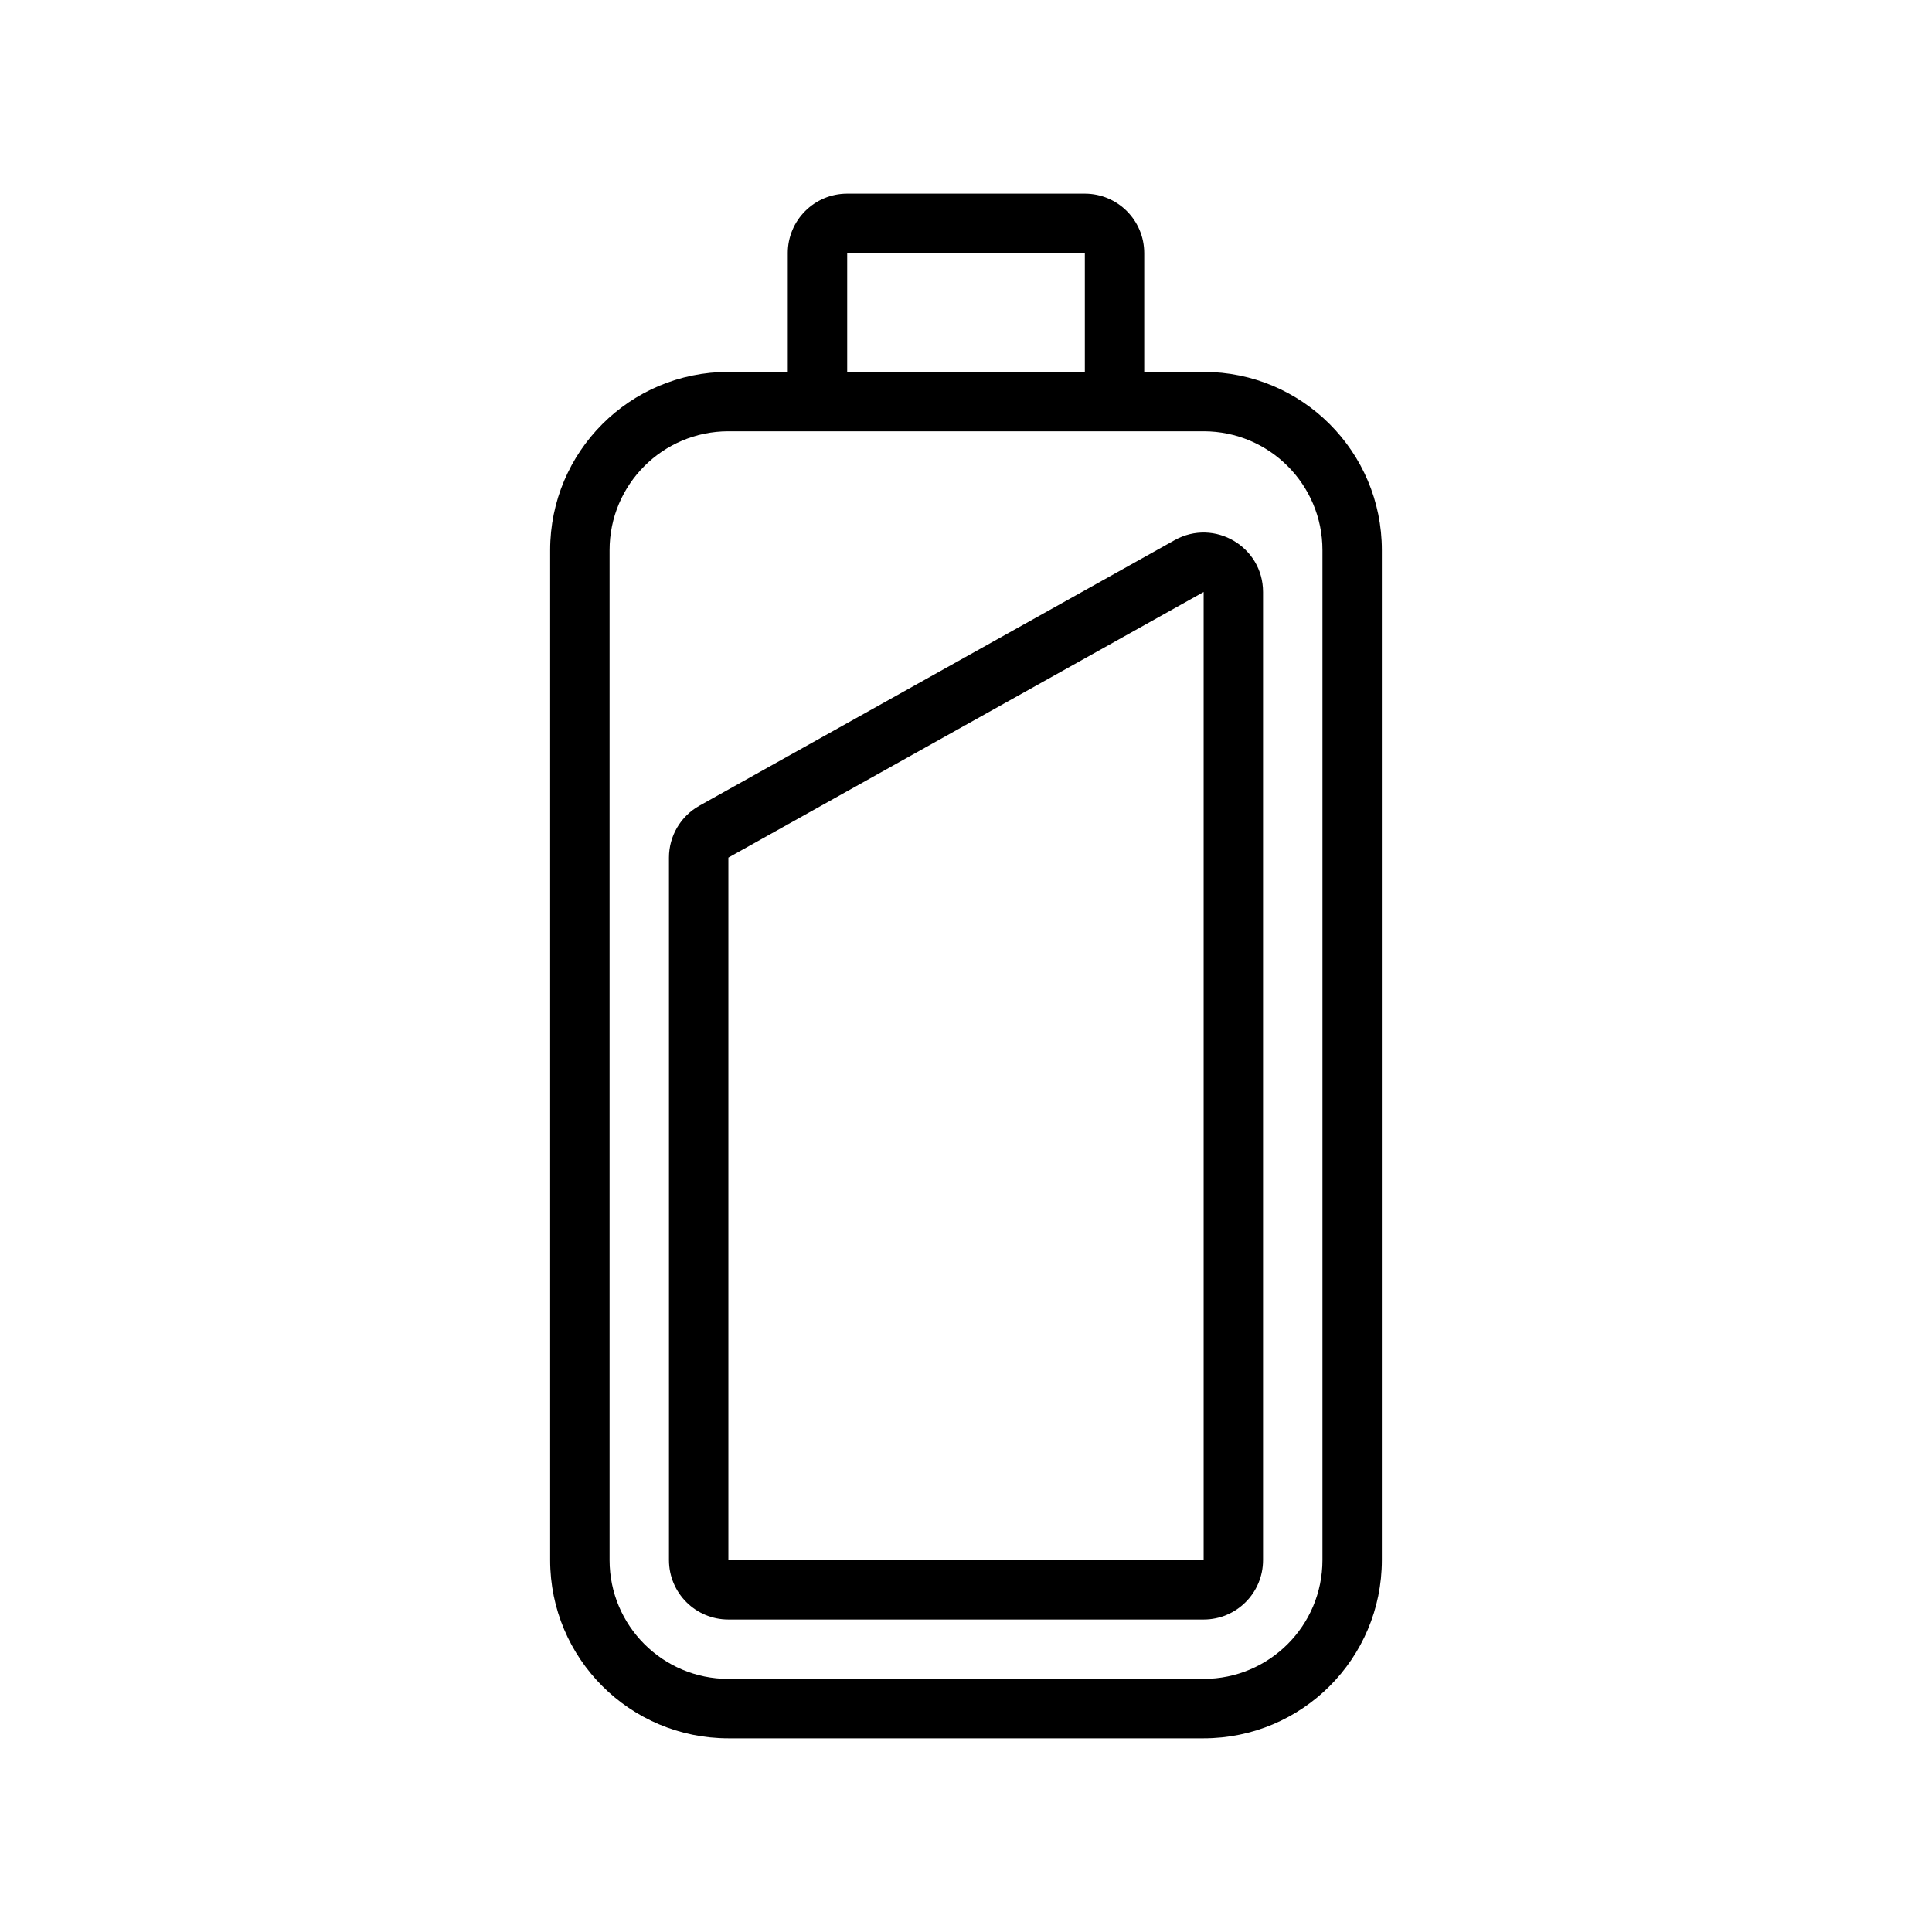
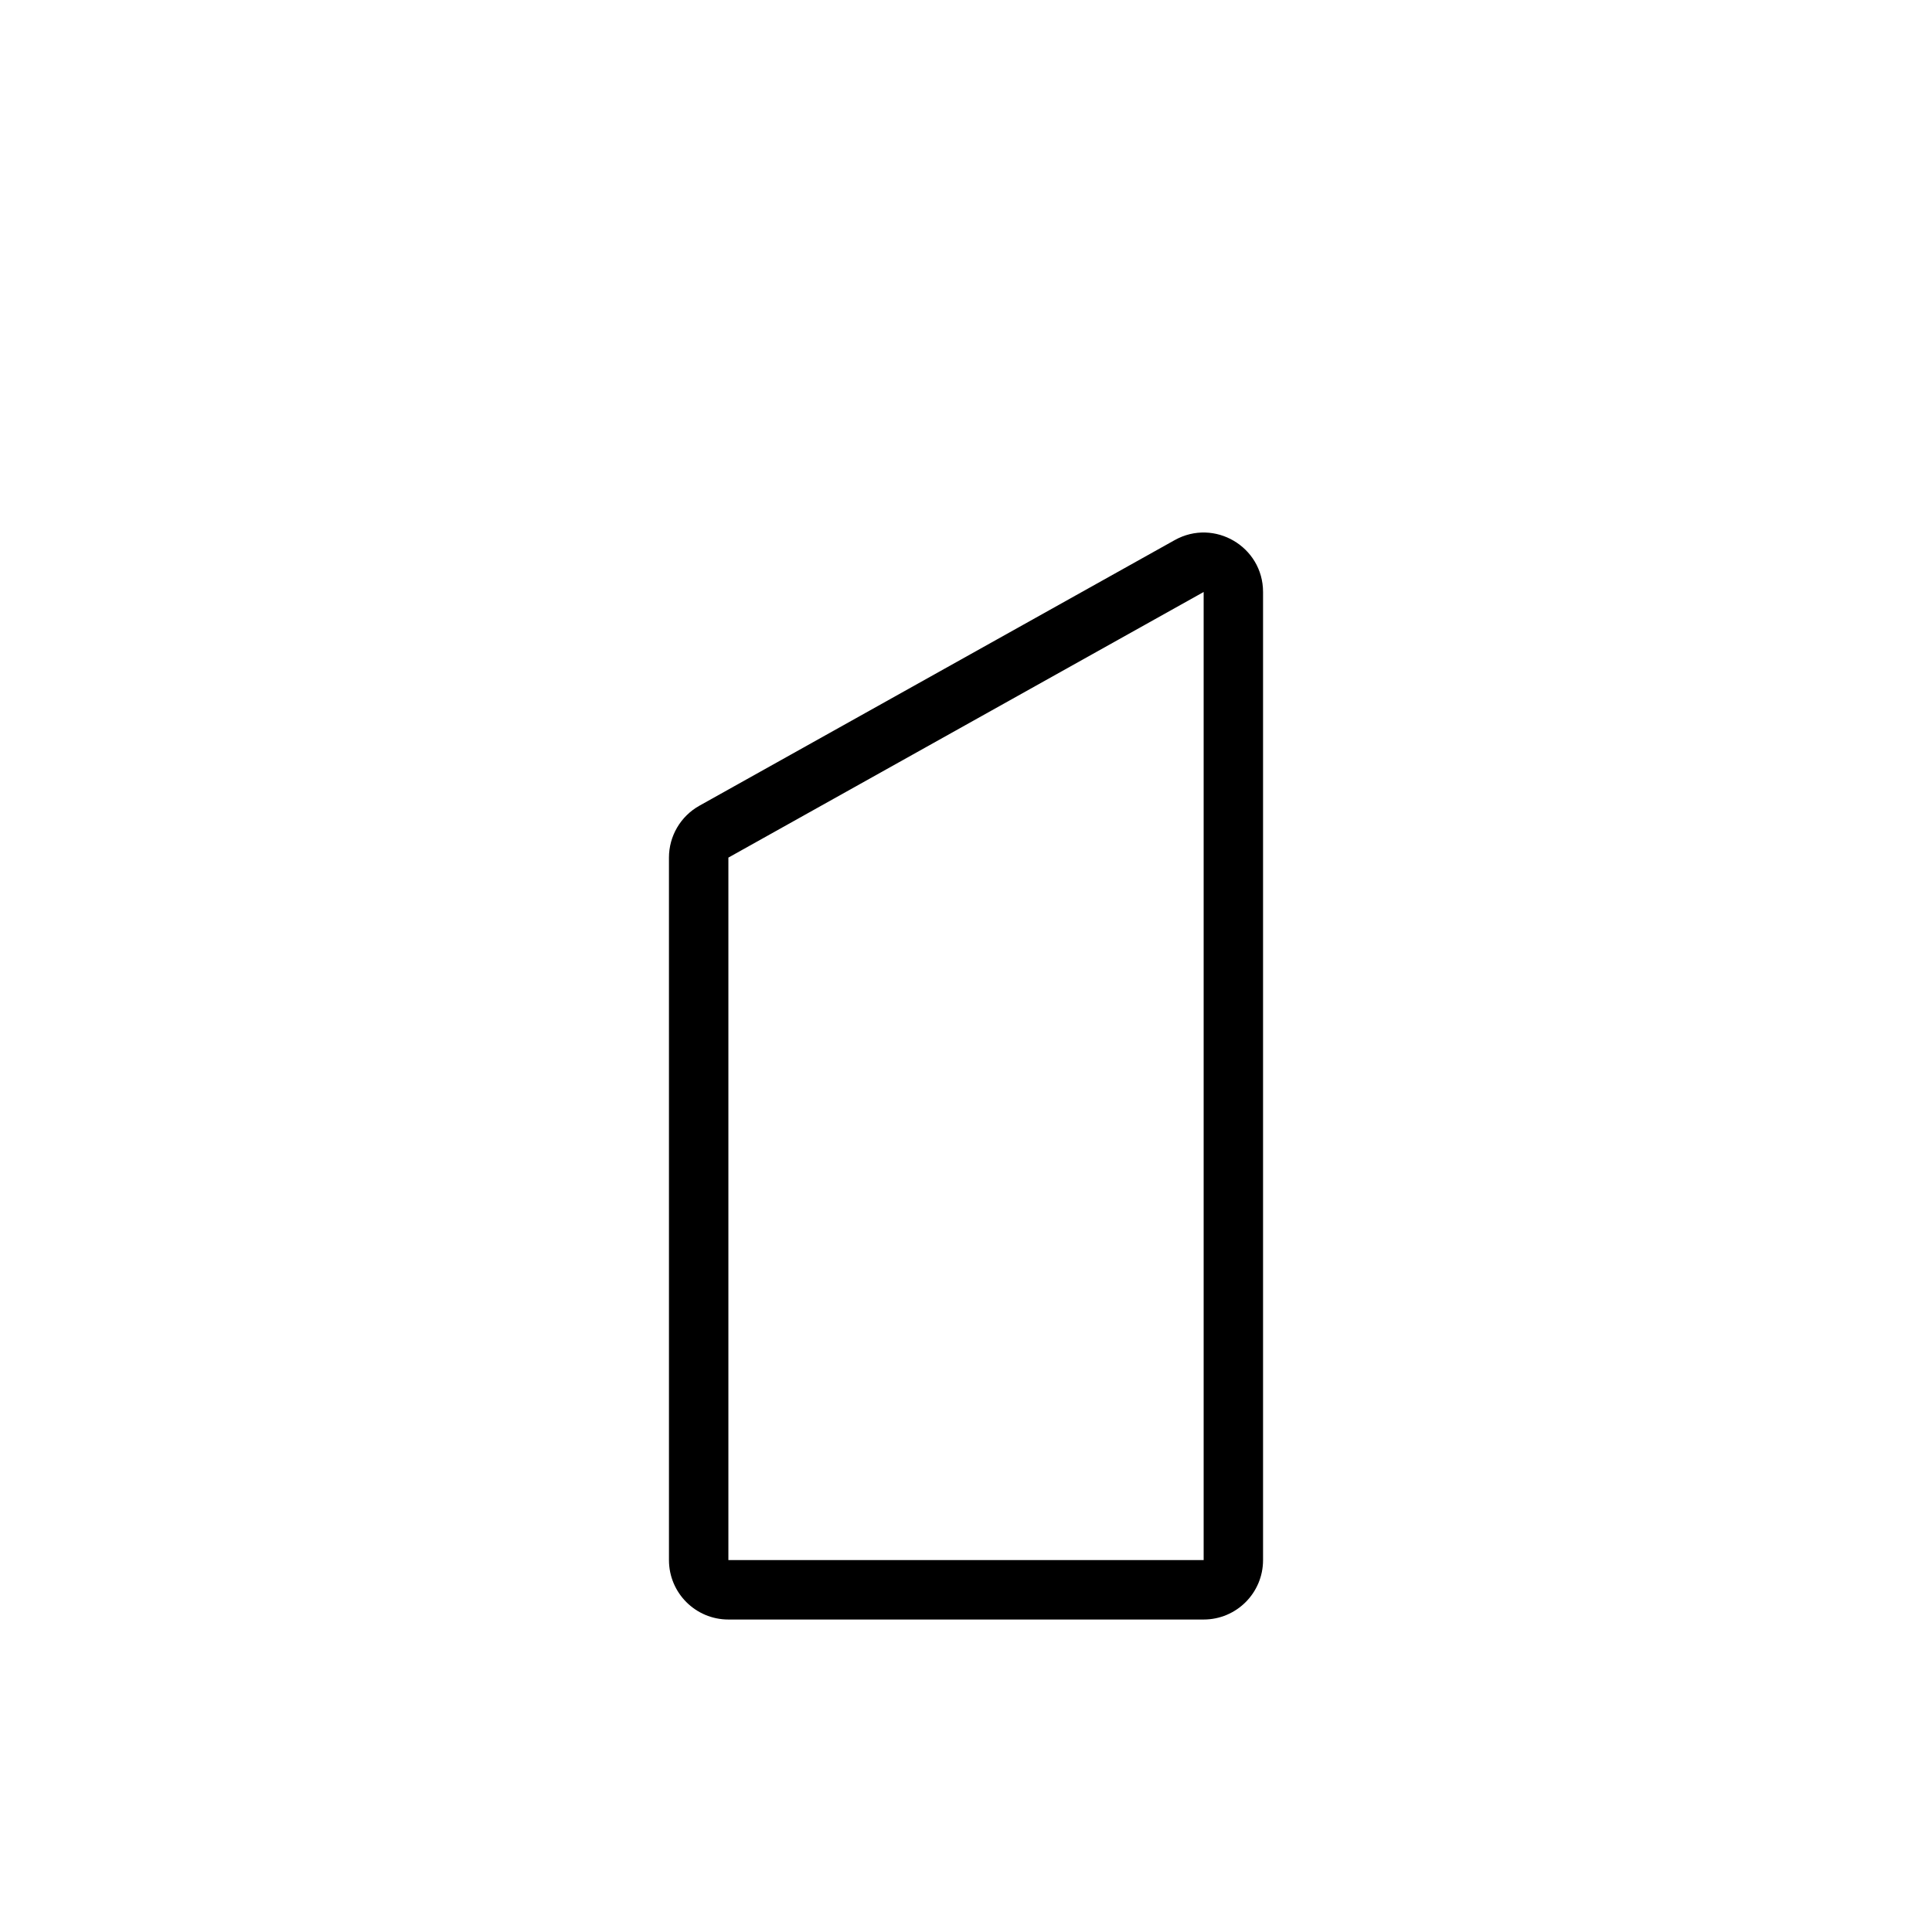
<svg xmlns="http://www.w3.org/2000/svg" fill="#000000" width="800px" height="800px" version="1.1" viewBox="144 144 512 512">
  <g fill-rule="evenodd">
    <path d="m321.28 371.27c0-5.703 3.086-10.961 8.066-13.746l125.95-70.383c10.496-5.863 23.426 1.723 23.426 13.742v256.56c0 8.695-7.047 15.746-15.742 15.746h-125.95c-8.695 0-15.746-7.051-15.746-15.746zm141.7-70.387v256.56h-125.95v-186.17z" />
-     <path d="m352.77 211.07v31.488h-15.742c-26.086 0-47.234 21.145-47.234 47.23v267.65c0 26.086 21.148 47.234 47.234 47.234h125.95c26.086 0 47.23-21.148 47.23-47.234v-267.65c0-26.086-21.145-47.23-47.23-47.23h-15.746v-31.488c0-8.695-7.047-15.746-15.742-15.746h-62.977c-8.695 0-15.746 7.051-15.746 15.746zm78.723 0h-62.977v31.488h62.977zm31.488 47.23c17.391 0 31.484 14.098 31.484 31.488v267.65c0 17.391-14.094 31.488-31.484 31.488h-125.95c-17.391 0-31.488-14.098-31.488-31.488v-267.65c0-17.391 14.098-31.488 31.488-31.488z" />
  </g>
</svg>